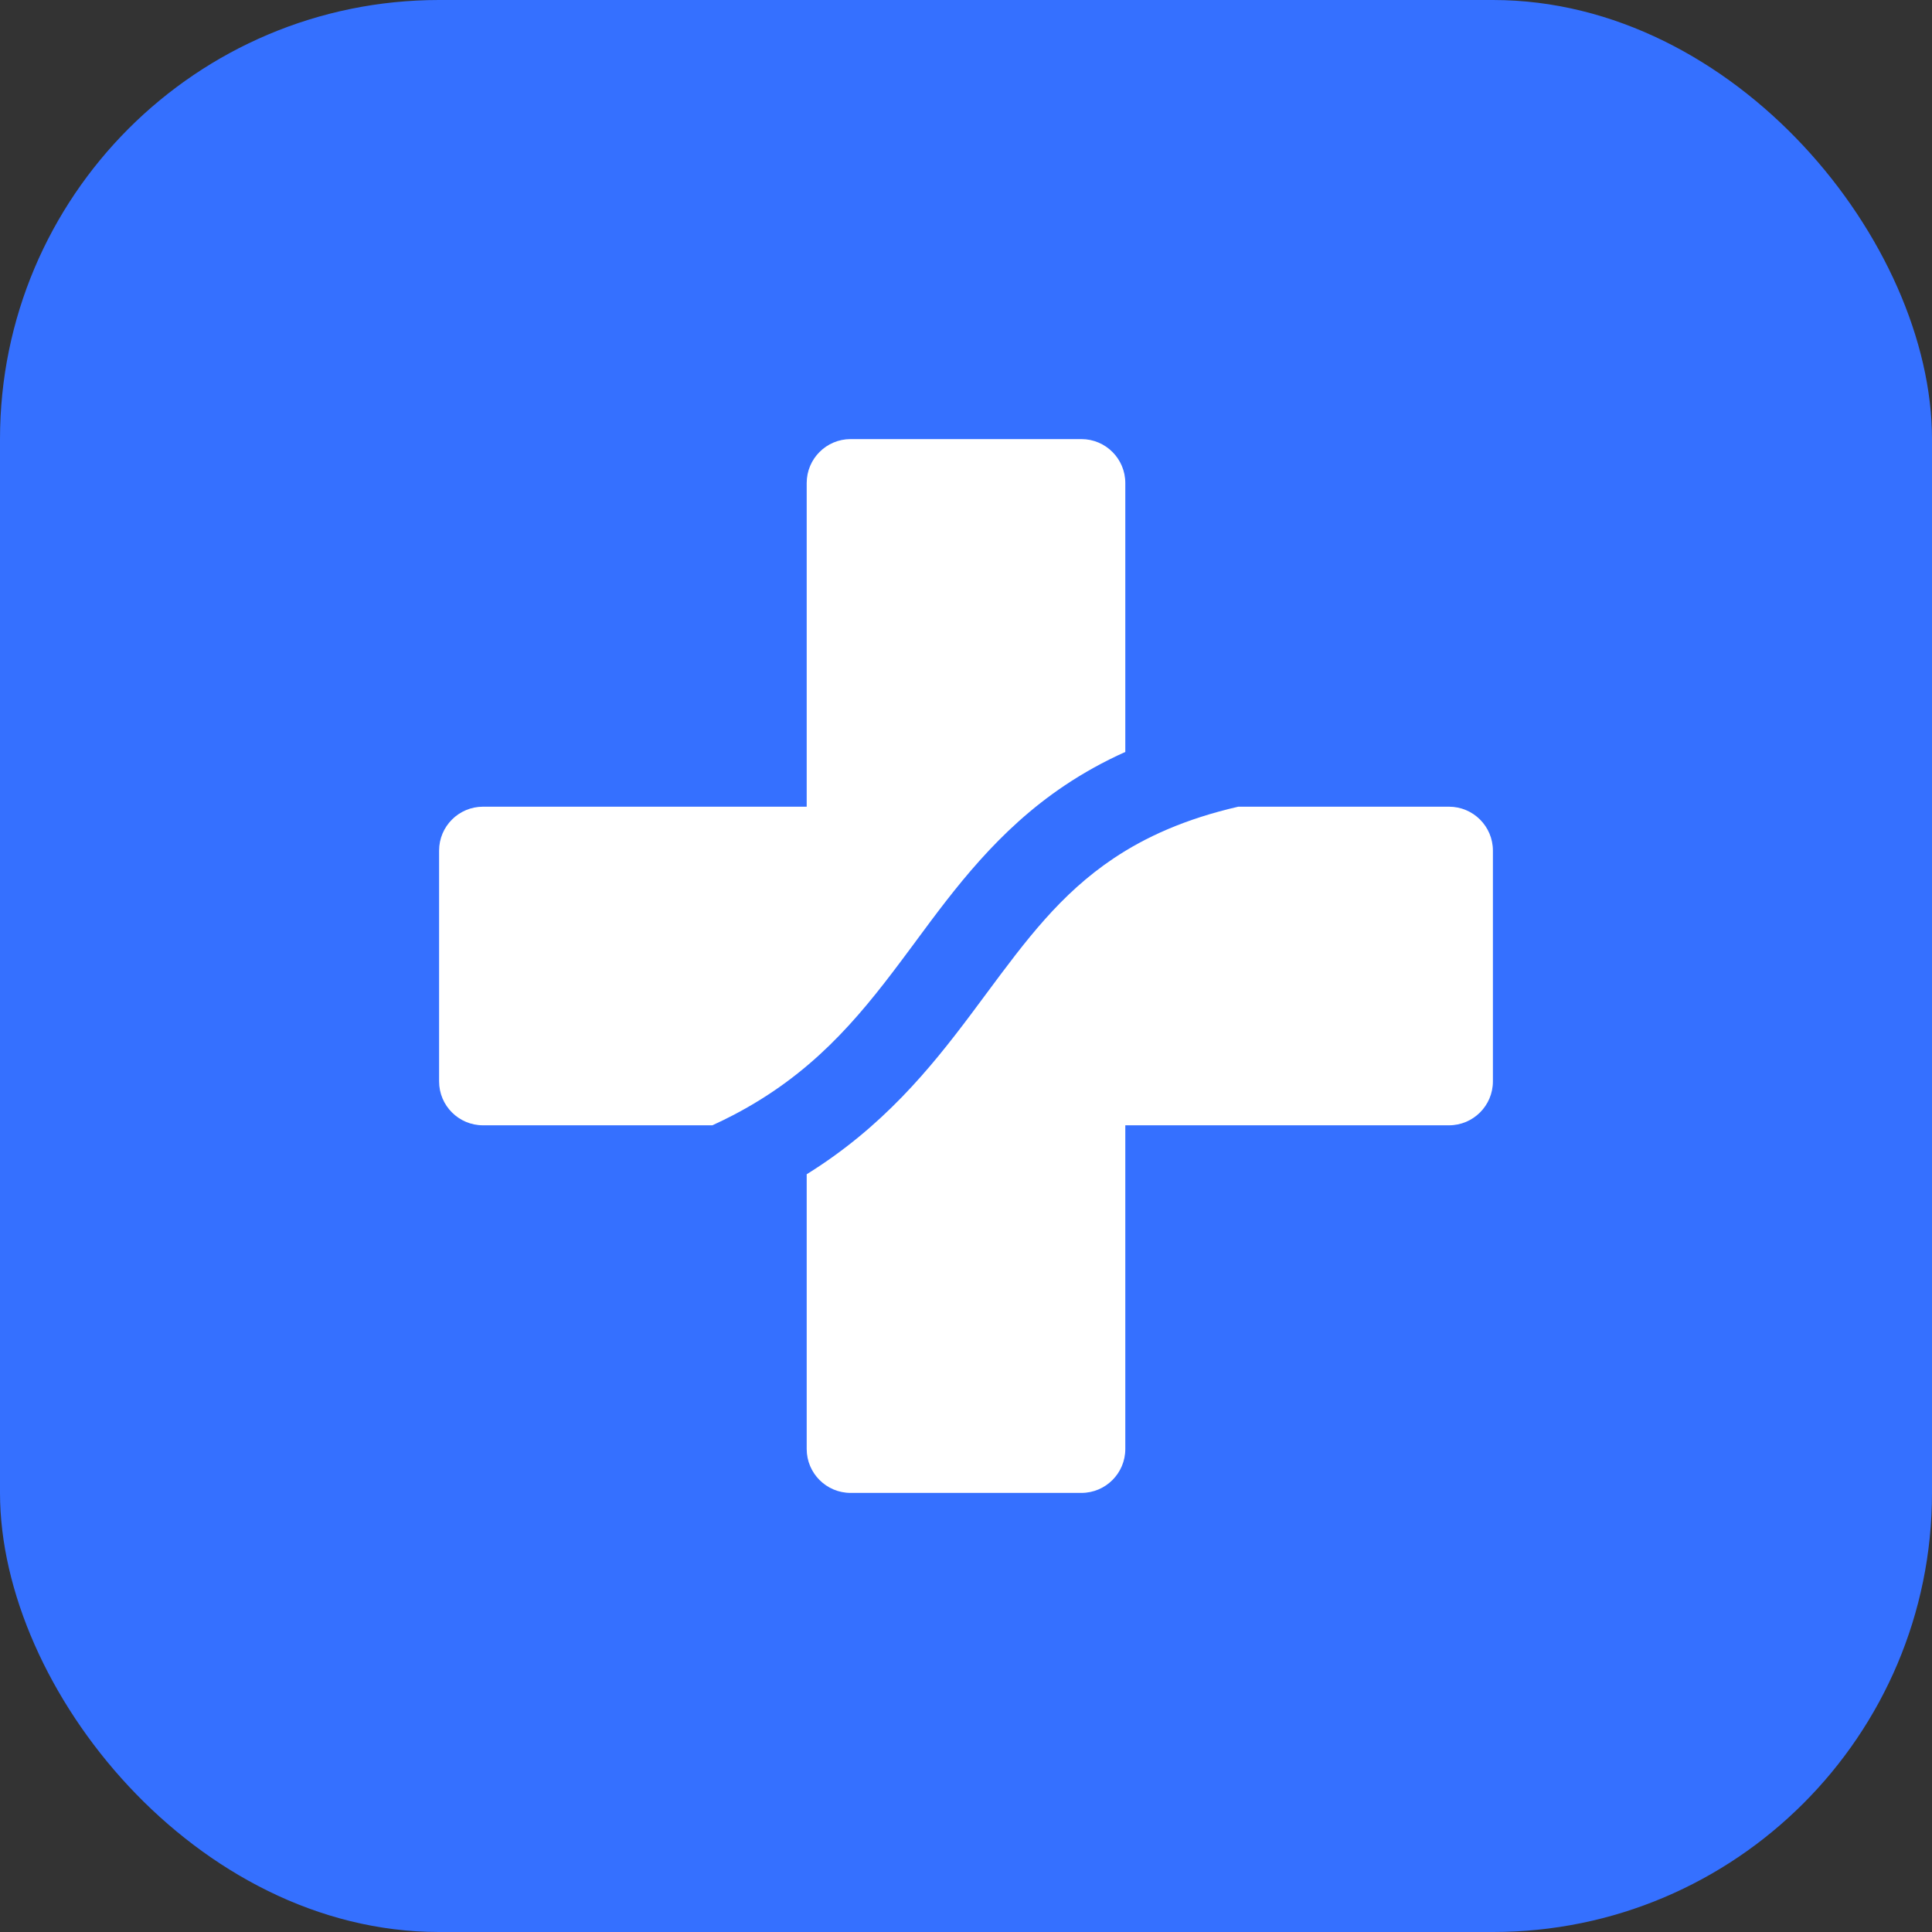
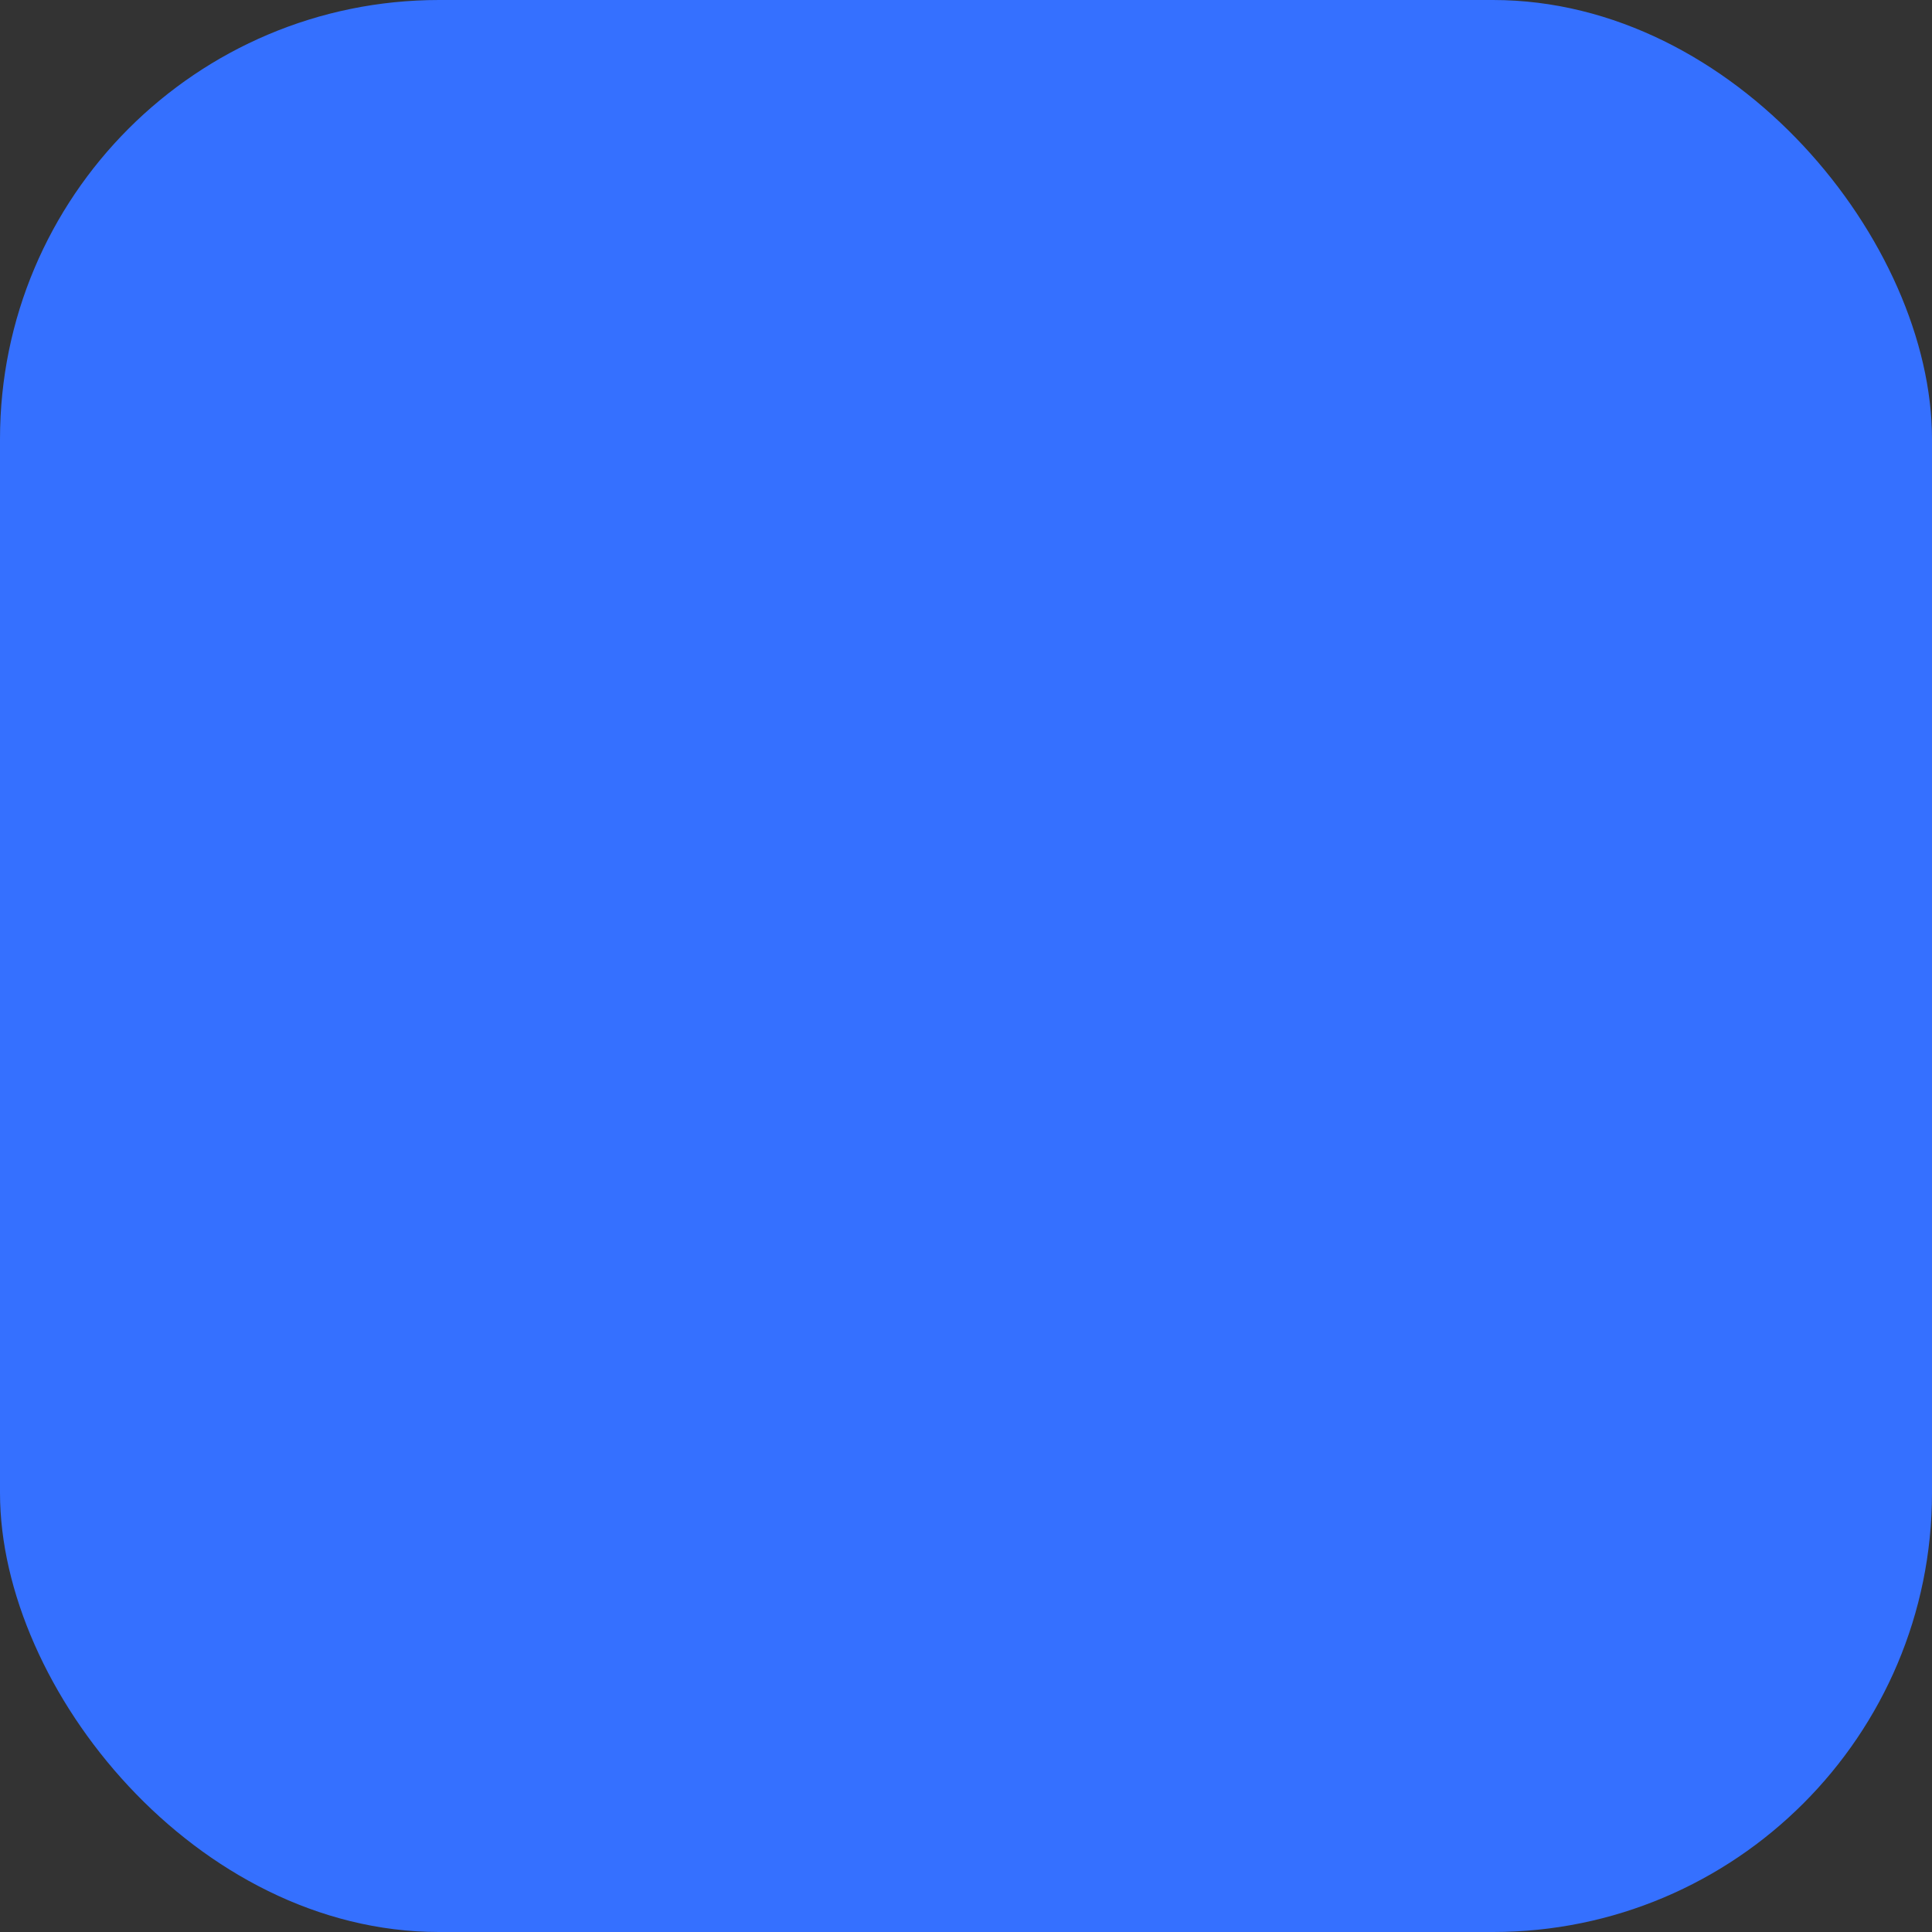
<svg xmlns="http://www.w3.org/2000/svg" width="44" height="44" viewBox="0 0 44 44" fill="none">
  <rect x="0" y="0" width="44" height="44" fill="#333333" stroke="none" />
  <rect width="44" height="44" rx="10" fill="#3570FF" />
-   <path fill-rule="evenodd" clip-rule="evenodd" d="M18.372 11C18.372 10.448 18.82 10 19.372 10H24.628C25.18 10 25.628 10.448 25.628 11V17.125C25.126 17.35 24.669 17.606 24.248 17.888C22.727 18.907 21.742 20.239 20.849 21.447L20.849 21.448C20.735 21.601 20.624 21.752 20.512 21.9C19.506 23.242 18.475 24.469 16.701 25.395C16.549 25.474 16.39 25.552 16.224 25.628H11C10.448 25.628 10 25.18 10 24.628V19.372C10 18.82 10.448 18.372 11 18.372H18.372V11ZM18.372 26.743V33C18.372 33.552 18.82 34 19.372 34H24.628C25.18 34 25.628 33.552 25.628 33V25.628H33C33.552 25.628 34 25.18 34 24.628V19.372C34 18.82 33.552 18.372 33 18.372H28.2C26.986 18.651 26.083 19.066 25.361 19.549C24.146 20.364 23.37 21.408 22.456 22.639L22.456 22.639C22.344 22.79 22.23 22.943 22.113 23.1C21.183 24.339 20.103 25.667 18.372 26.743Z" fill="white" />
</svg>